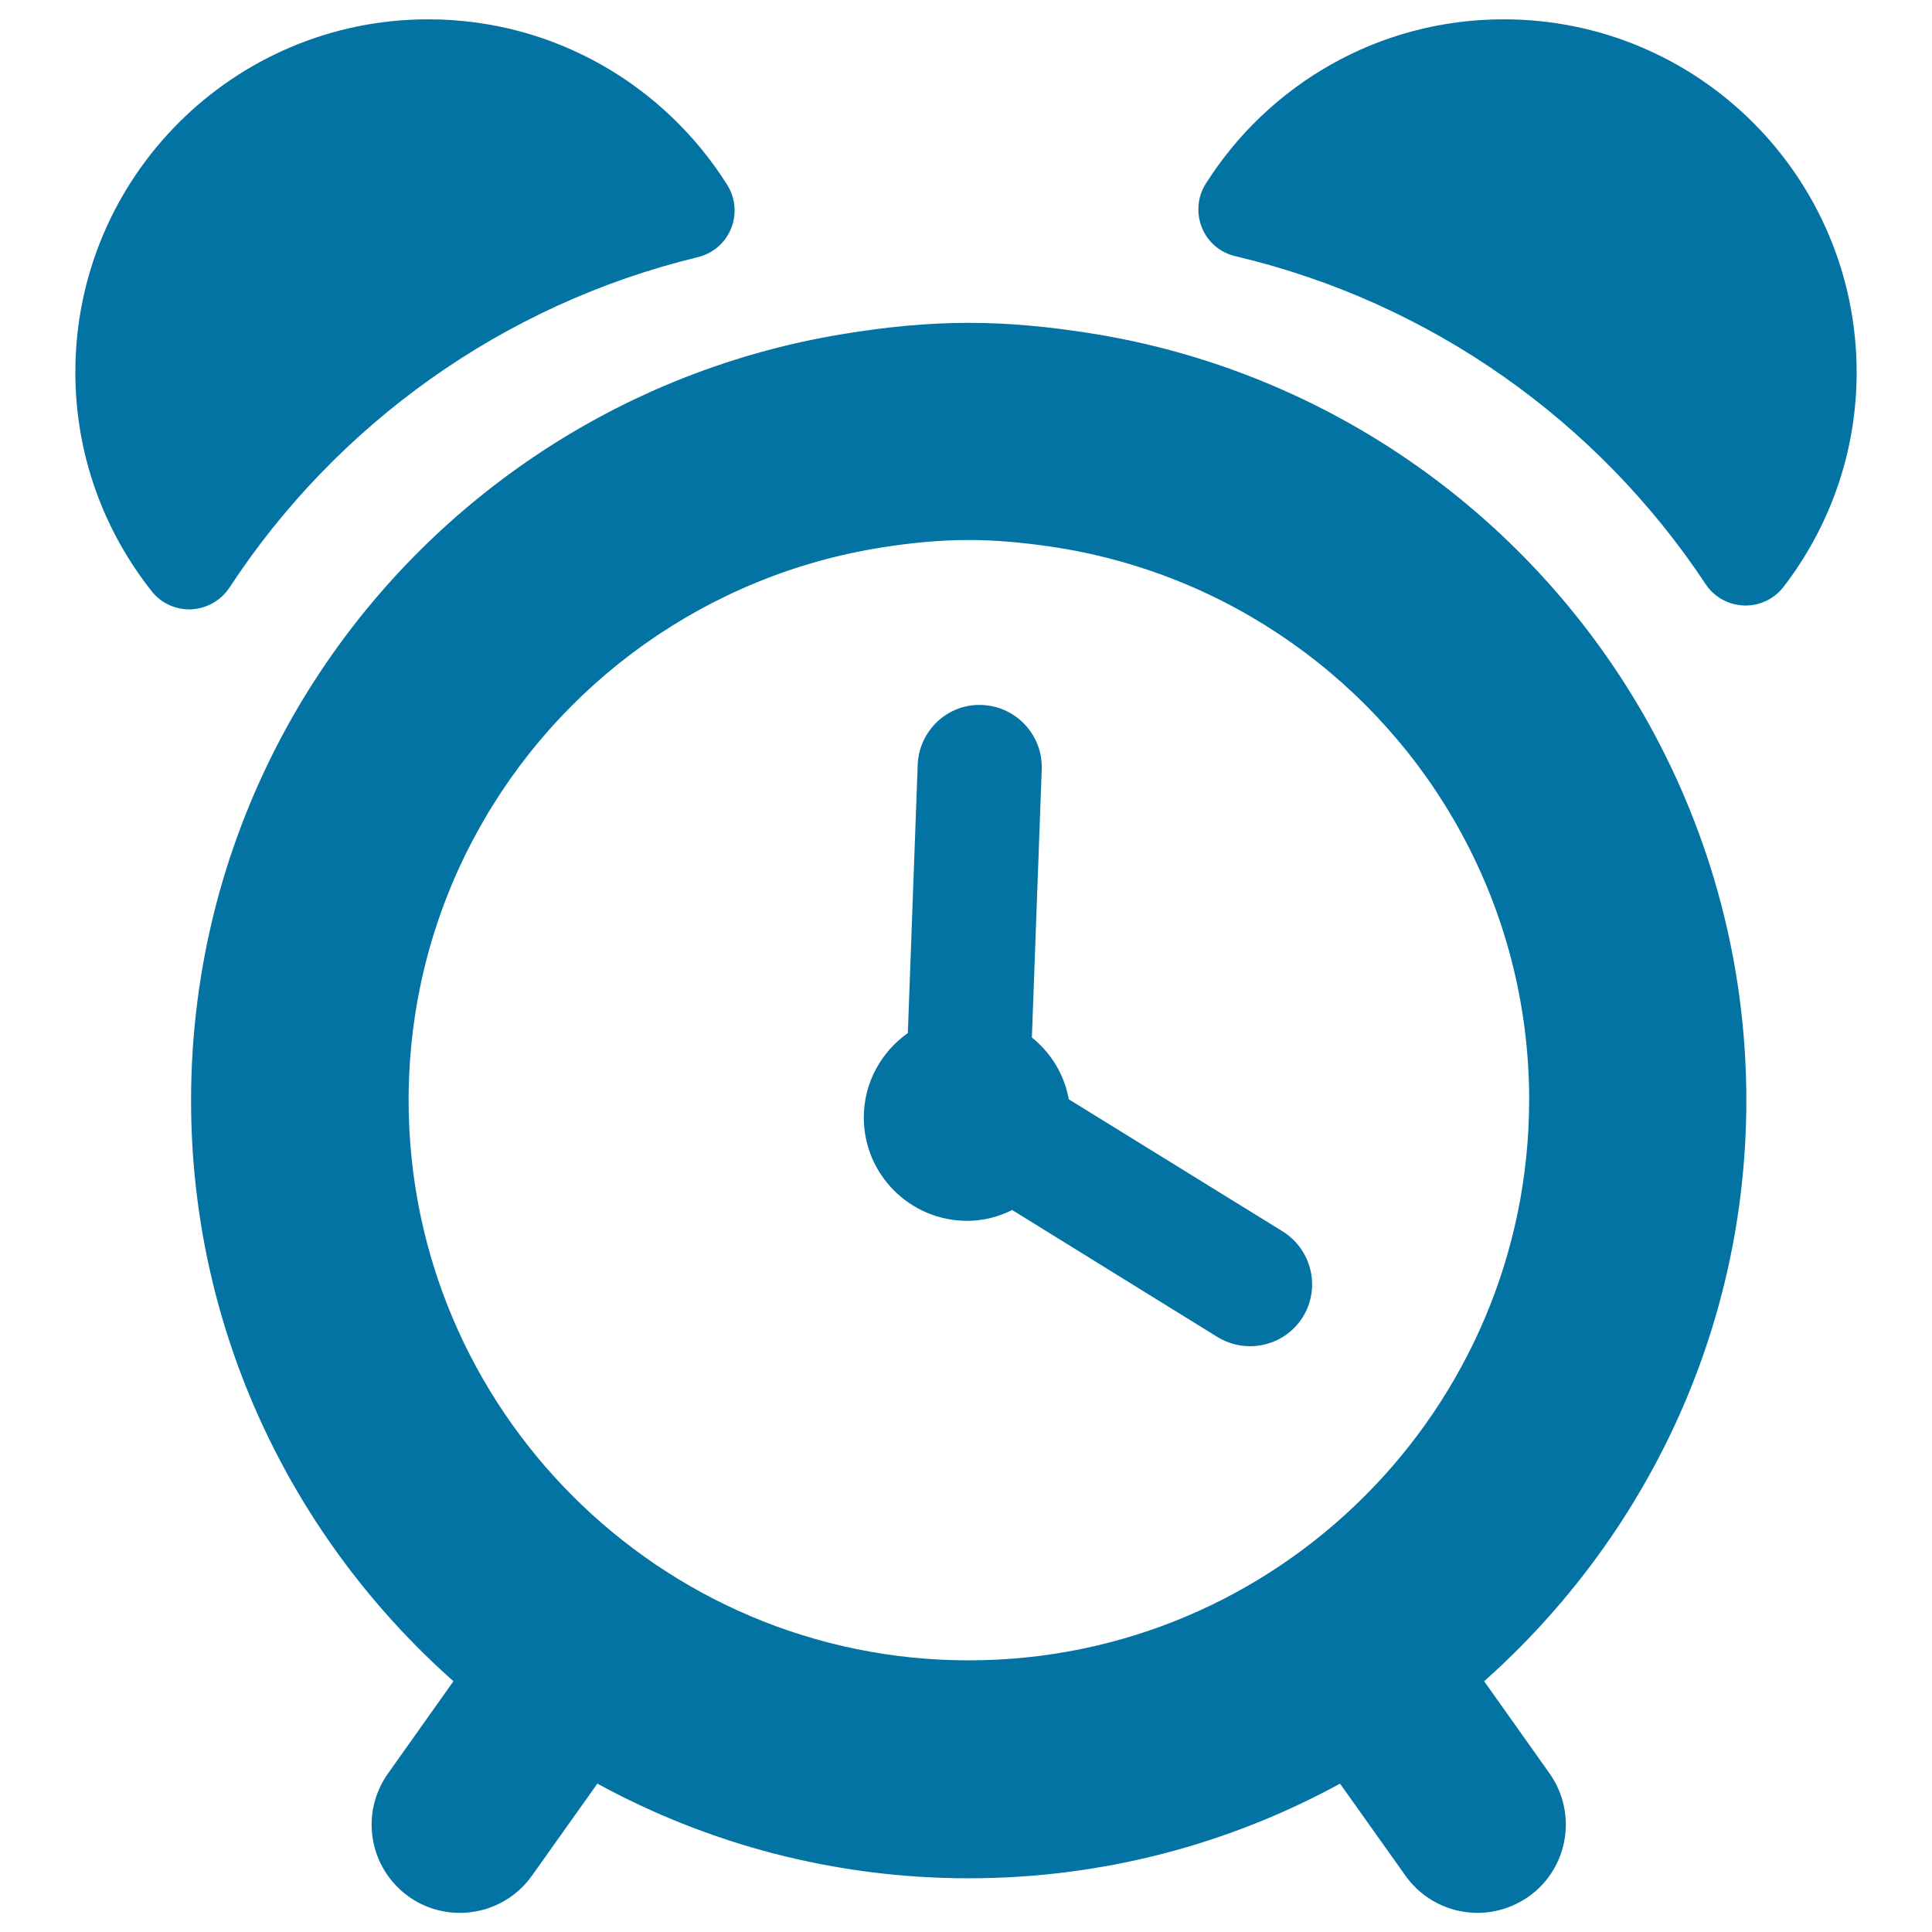
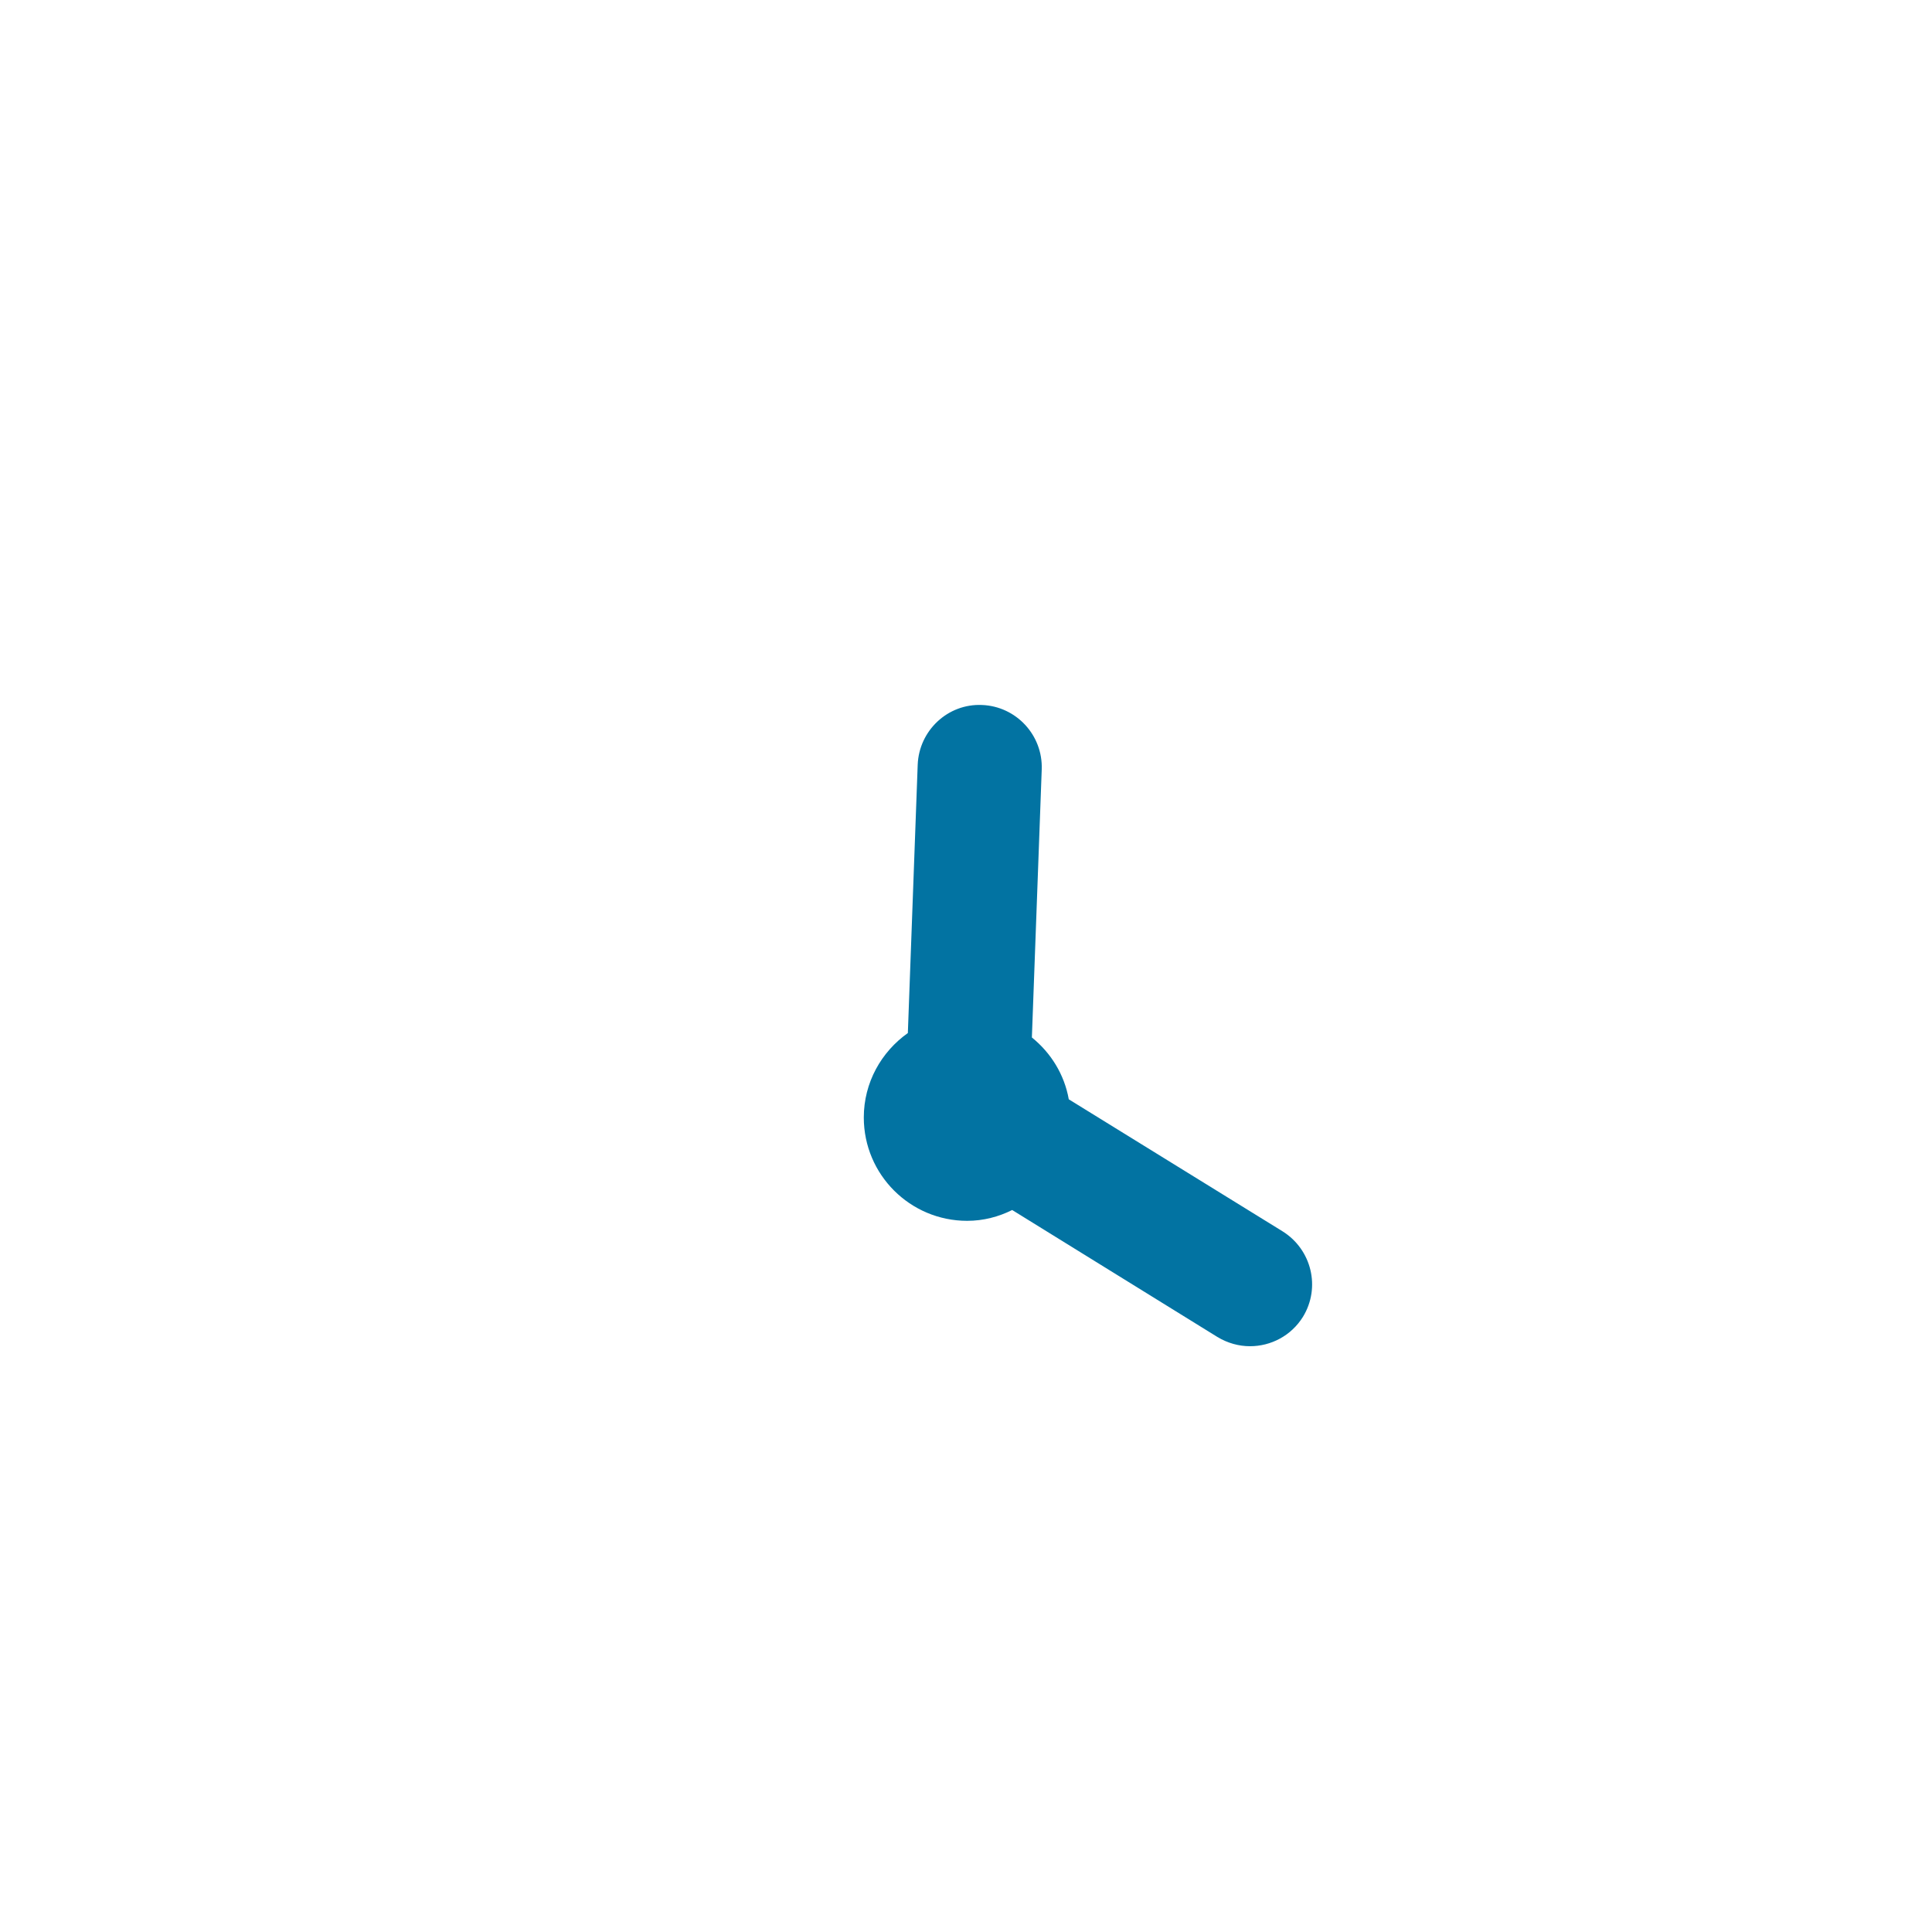
<svg xmlns="http://www.w3.org/2000/svg" viewBox="0 0 1000 1000" style="fill:#0273a2">
  <title>Timer Alarm Clock SVG icon</title>
  <g>
    <g>
-       <path d="M118.8,304.1c55.3-84.4,141.5-146.6,242.4-171c7.8-1.9,14.2-7.4,17.2-14.8c3-7.4,2.3-15.8-2-22.6C344.1,44.3,286.9,10,221.7,10C120.8,10,39,91.8,39,192.7c0,42.8,14.8,82.1,39.5,113.3c4.9,6.3,12.6,9.7,20.6,9.4C107.1,314.9,114.4,310.8,118.8,304.1z" />
-       <path d="M778.3,10c-65,0-121.9,34-154.2,85.1c-4.3,6.8-5,15.2-2,22.7c3,7.5,9.5,13,17.3,14.8c101.2,23.8,187.7,85.6,243.4,169.7c4.4,6.7,11.8,10.8,19.8,11.1c8,0.3,15.7-3.3,20.6-9.7c23.6-30.7,37.8-69.2,37.8-111C960.9,91.8,879.2,10,778.3,10z" />
-       <path d="M903.9,569.5c0-70.5-18.4-136.8-50.3-194.5c-59.3-106.8-165.8-183.6-291.1-202.8c-20-3.1-40.3-5.1-61.1-5.1c-21.8,0-43,2.2-63.8,5.6c-124.8,20-230.7,97.1-289.4,204.1c-31.4,57.3-49.3,123-49.3,192.8c0,119.6,52.7,226.9,135.8,300.6l-33.9,47.8c-14.6,20.6-9.8,49,10.8,63.7c8,5.7,17.3,8.4,26.4,8.4c14.3,0,28.4-6.7,37.3-19.2l33.9-47.7c57.1,31.2,122.6,49,192.2,49c69.6,0,135.1-17.8,192.2-49l33.9,47.7c8.9,12.5,23,19.2,37.3,19.2c9.1,0,18.3-2.8,26.4-8.4c20.6-14.6,25.4-43.1,10.9-63.7l-33.9-47.8C851.1,796.4,903.9,689.1,903.9,569.5z M501.4,859.4c-159.9,0-289.9-130-289.9-289.9c0-49.8,12.6-96.8,34.9-137.8c42.3-78,119.5-134.2,210.4-148.4c14.6-2.3,29.4-3.8,44.7-3.8c14.3,0,28.4,1.4,42.2,3.4c91.7,13.4,169.7,69.6,212.5,148c22.5,41.2,35.3,88.3,35.3,138.5C791.3,729.4,661.3,859.4,501.4,859.4z" />
      <path d="M663.8,637.3L553.2,569c-2.3-12.9-9.3-24.1-19.1-32l5.1-138.8c0.6-17.7-13.2-32.6-30.9-33.3c-17.7-0.8-32.6,13.2-33.3,30.9l-5.1,138.9c-13.7,9.7-22.8,25.6-22.8,43.7c0,29.6,24,53.5,53.5,53.5c8.4,0,16.3-2.1,23.3-5.6L630.1,692c5.3,3.2,11.1,4.8,16.9,4.8c10.8,0,21.3-5.4,27.4-15.2C683.7,666.4,678.9,646.7,663.8,637.3z" />
    </g>
  </g>
</svg>